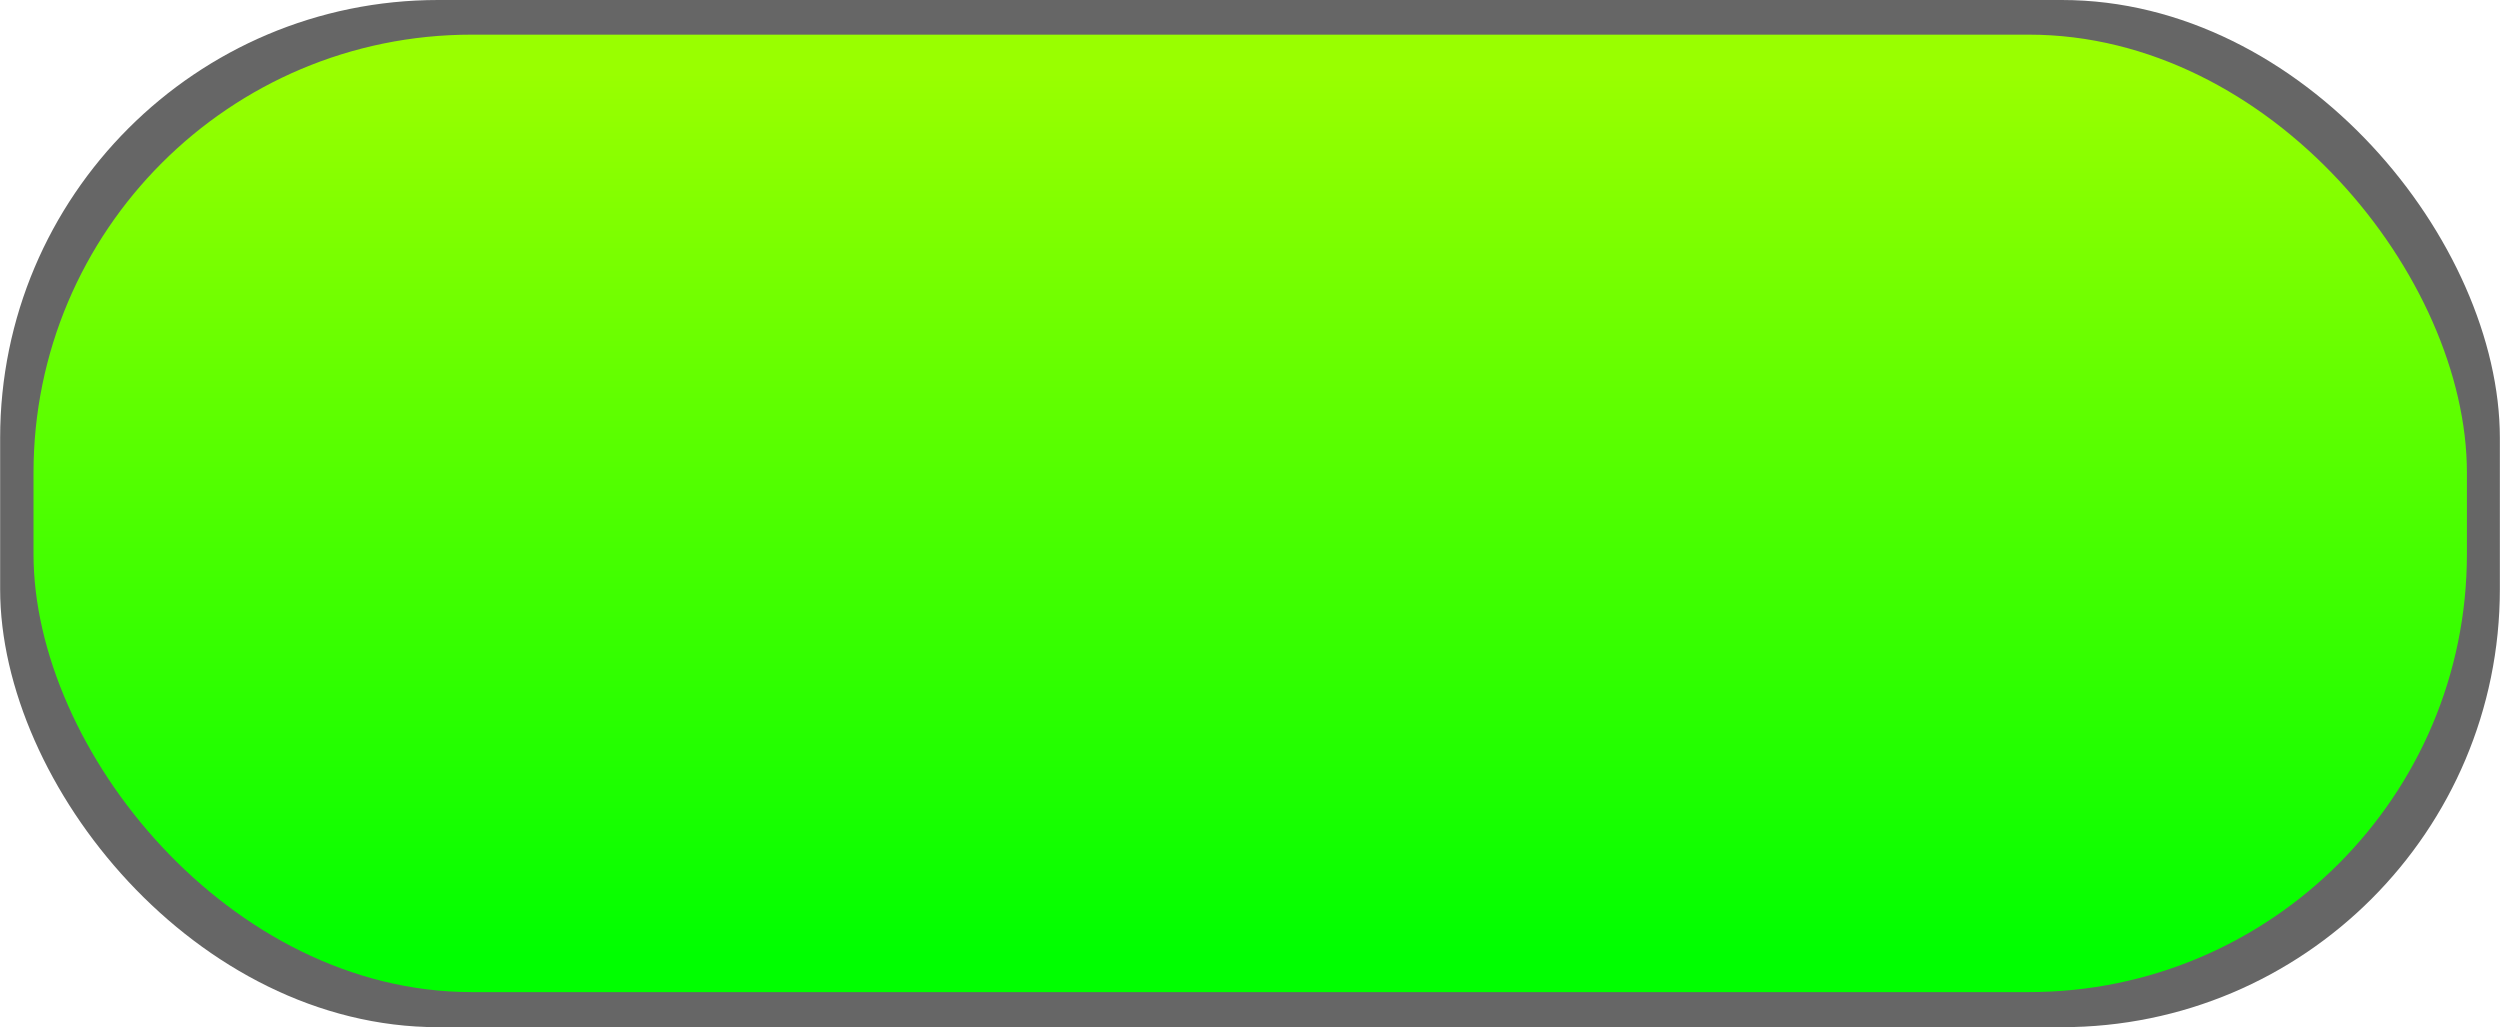
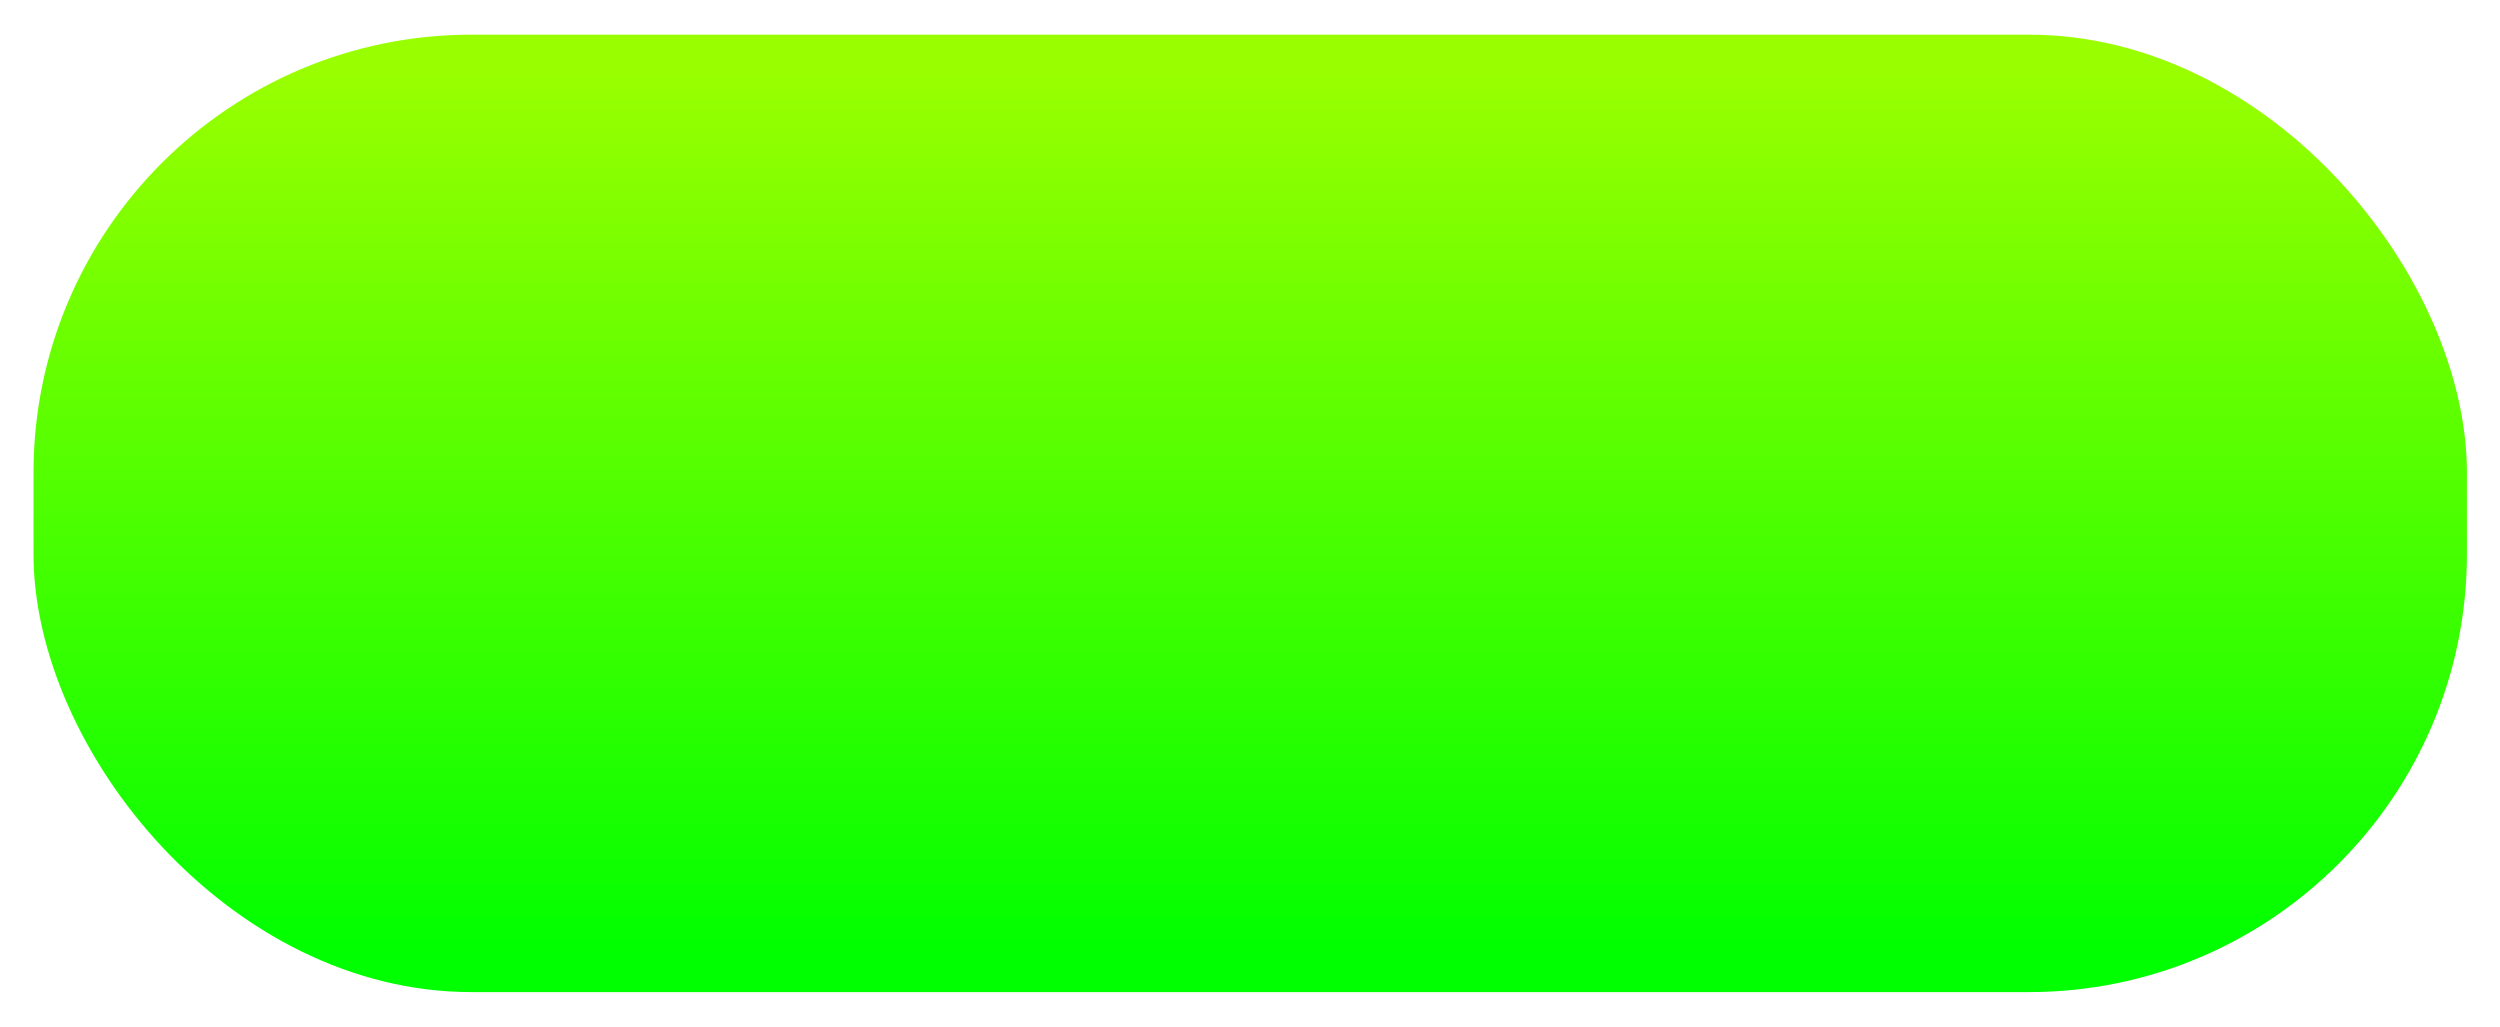
<svg xmlns="http://www.w3.org/2000/svg" xmlns:ns1="http://www.inkscape.org/namespaces/inkscape" xmlns:ns2="http://sodipodi.sourceforge.net/DTD/sodipodi-0.dtd" xmlns:xlink="http://www.w3.org/1999/xlink" xml:space="preserve" width="35.41mm" height="14.549mm" style="shape-rendering:geometricPrecision; text-rendering:geometricPrecision; image-rendering:optimizeQuality; fill-rule:evenodd; clip-rule:evenodd" viewBox="0 0 5.843 2.401" id="svg2" version="1.1" ns1:version="0.48.3.1 r9886" ns2:docname="42.svg">
  <ns2:namedview pagecolor="#ffffff" bordercolor="#666666" borderopacity="1" objecttolerance="10" gridtolerance="10" guidetolerance="10" ns1:pageopacity="0" ns1:pageshadow="2" ns1:window-width="1440" ns1:window-height="844" id="namedview19" showgrid="false" ns1:zoom="6.9180514" ns1:cx="56.993419" ns1:cy="28.335643" ns1:window-x="-4" ns1:window-y="-4" ns1:window-maximized="1" ns1:current-layer="svg2" />
  <defs id="defs4">
    <style type="text/css" id="style6">
   
    .fil0 {fill:black}
    .fil1 {fill:url(#id0)}
   
  </style>
    <linearGradient id="id0" gradientUnits="userSpaceOnUse" x1="2.921" y1="0.171" x2="2.921" y2="2.23">
      <stop offset="0" style="stop-color: rgb(153, 255, 0);" id="stop9" />
      <stop offset="1" style="stop-color: rgb(0, 255, 0);" id="stop11" />
    </linearGradient>
    <linearGradient ns1:collect="always" xlink:href="#id0" id="linearGradient2999" gradientUnits="userSpaceOnUse" x1="2.921" y1="0.171" x2="2.921" y2="2.23" />
  </defs>
  <g id="shadow" ns1:label="#g3005">
-     <rect class="fil0" width="5.843" height="2.401" rx="1.024" ry="1.024" id="rect15" x="0" y="0" style="fill: rgb(102, 102, 102);" />
-   </g>
+     </g>
  <g id="hmigradengt" ns1:label="#g3002">
    <rect class="fil1" x="0.078" y="0.081" width="5.688" height="2.238" rx="1.024" ry="1.024" id="rect17" style="fill:url(#linearGradient2999)" />
  </g>
</svg>